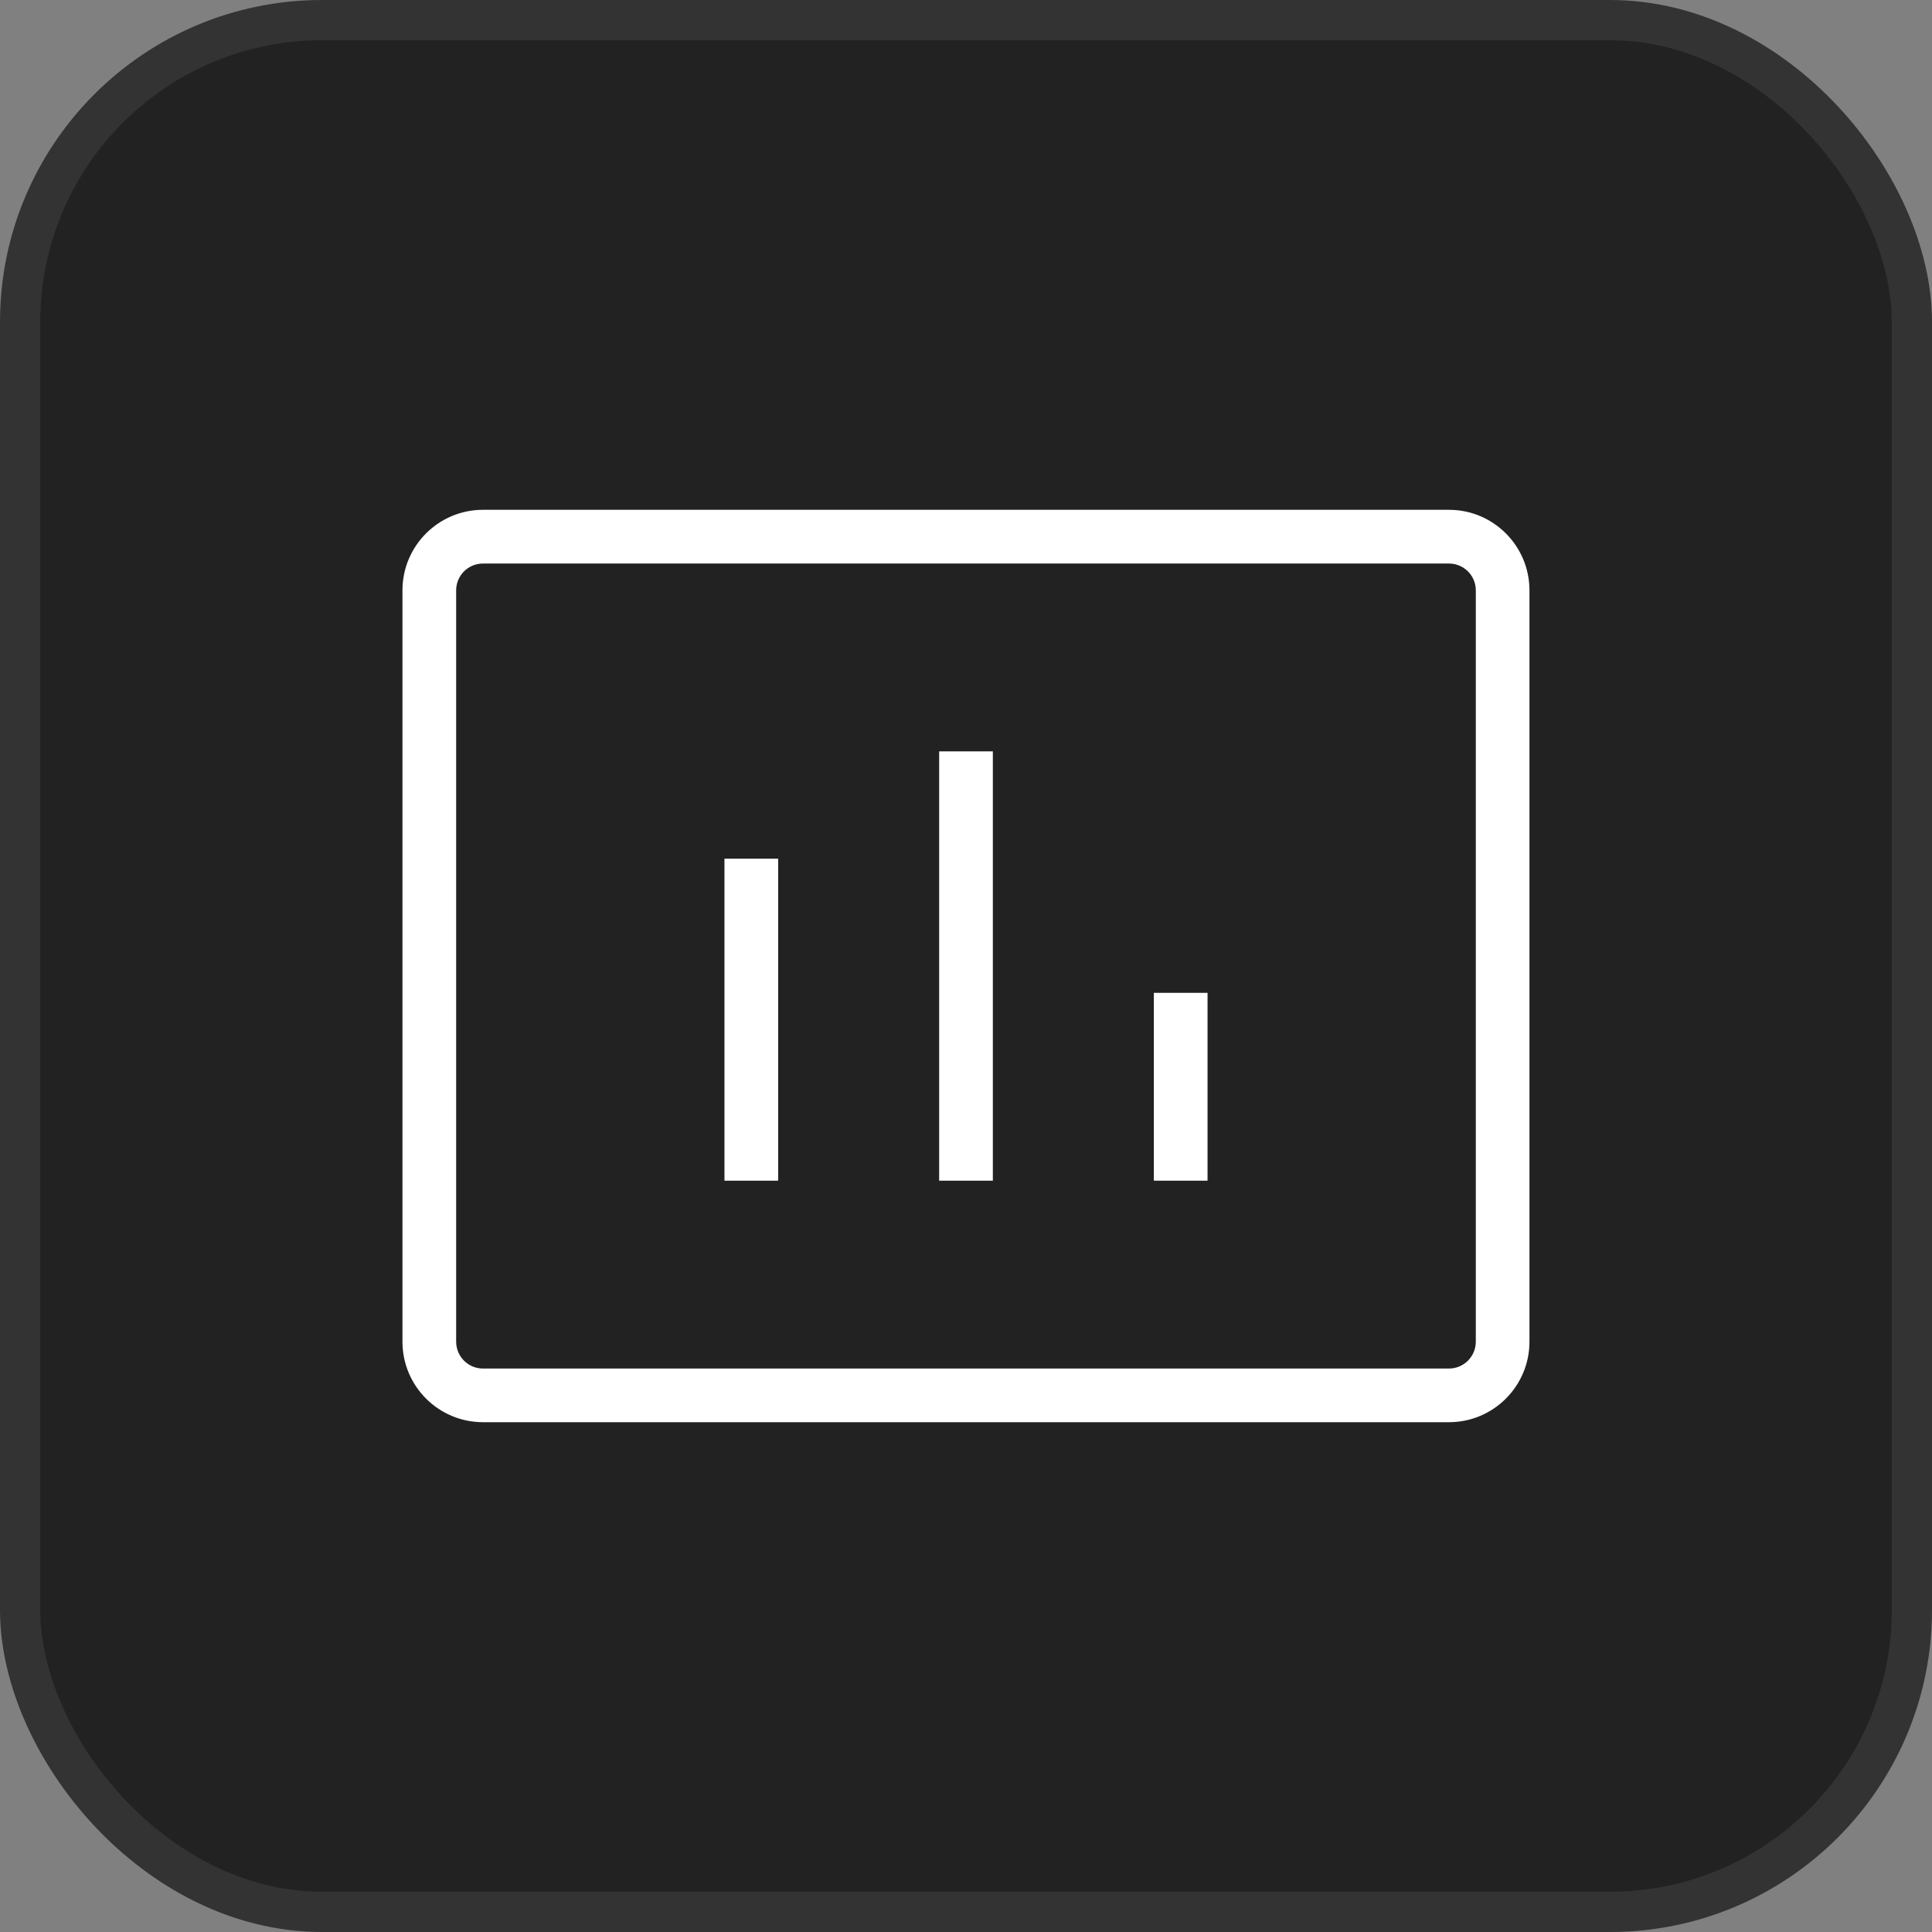
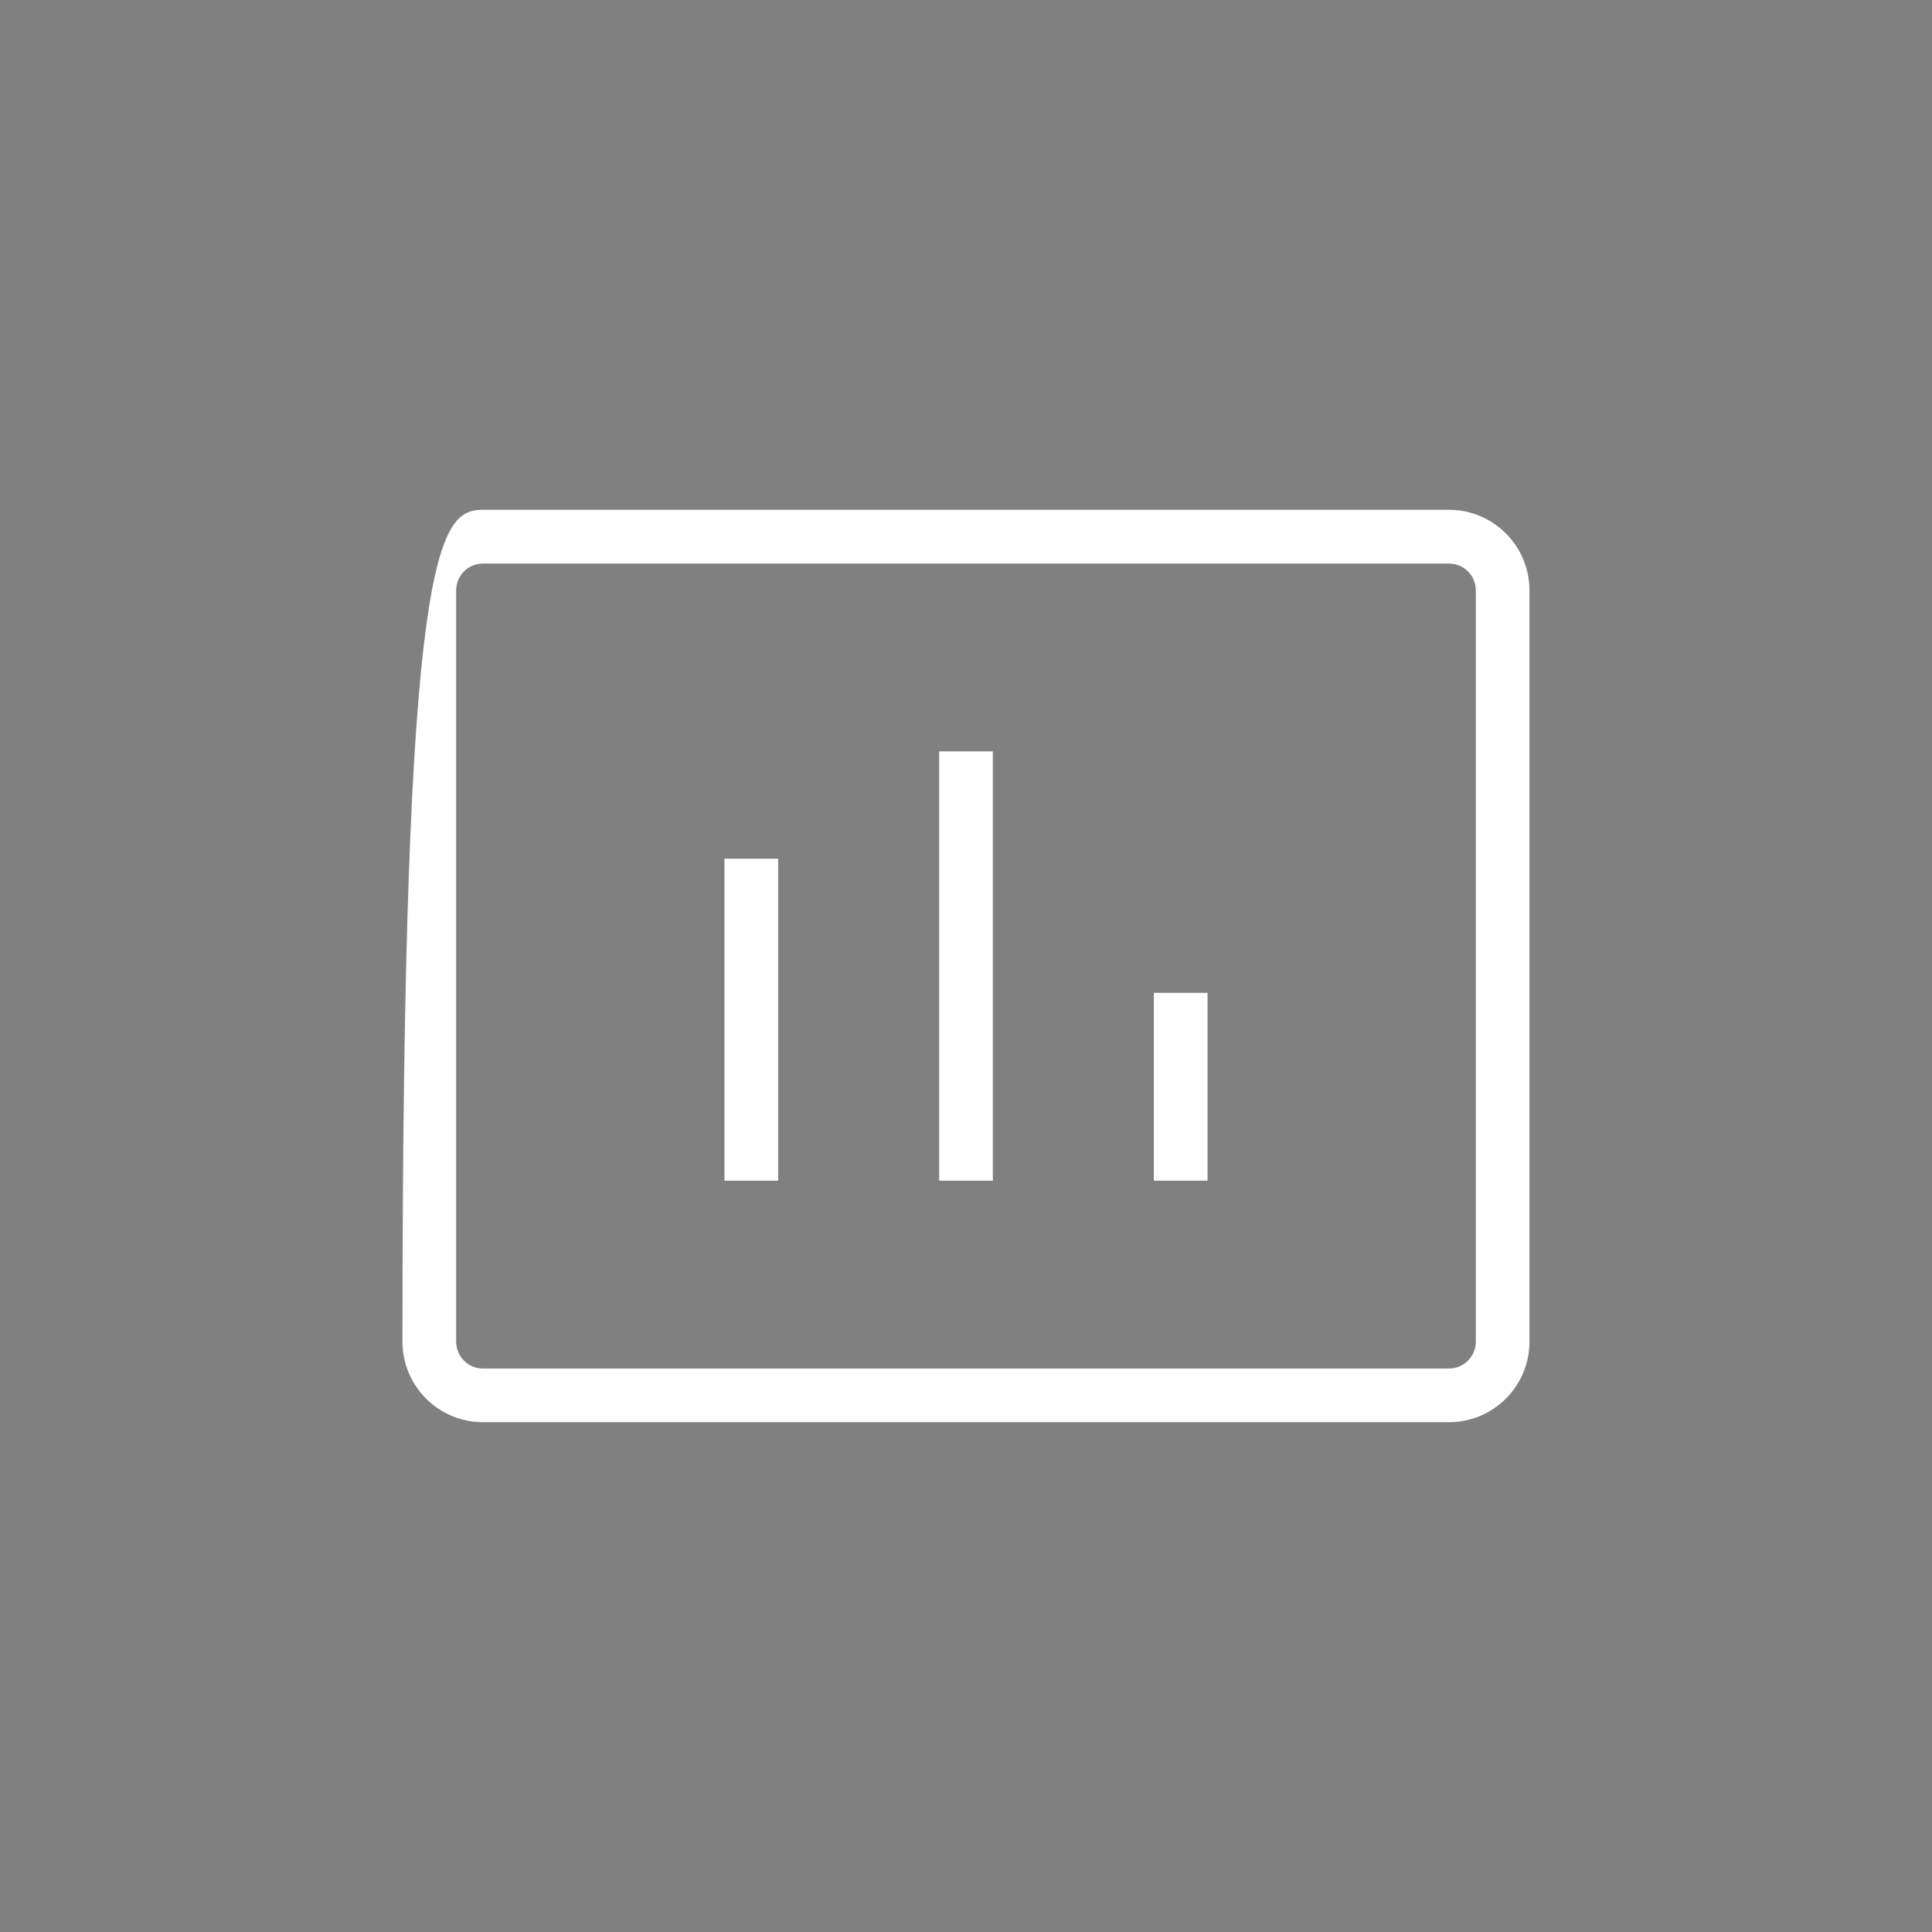
<svg xmlns="http://www.w3.org/2000/svg" width="48" height="48" viewBox="0 0 48 48" fill="none">
  <rect x="0" y="0" width="48" height="48" fill="#808080" stroke="none" />
  <g clip-path="url(#clip0_299_2953)">
-     <rect x="0.5" y="0.5" width="47" height="47" rx="7.5" fill="#222222" stroke="#333333" />
-     <path d="M35.999 12.666C37.103 12.666 37.999 13.563 37.999 14.667V33.334C37.999 34.438 37.103 35.334 35.999 35.334H11.999C10.895 35.334 9.999 34.438 9.999 33.334V14.667C9.999 13.563 10.895 12.666 11.999 12.666H35.999ZM11.999 14.001C11.631 14.001 11.333 14.299 11.333 14.667V33.334C11.333 33.702 11.631 34.001 11.999 34.001H35.999C36.367 34.001 36.666 33.702 36.666 33.334V14.667C36.666 14.299 36.367 14.001 35.999 14.001H11.999ZM19.333 29.334H17.999V21.334H19.333V29.334ZM24.667 29.334H23.333V18.667H24.667V29.334ZM30.001 29.334H28.667V24.667H30.001V29.334Z" fill="white" />
+     <path d="M35.999 12.666C37.103 12.666 37.999 13.563 37.999 14.667V33.334C37.999 34.438 37.103 35.334 35.999 35.334H11.999C10.895 35.334 9.999 34.438 9.999 33.334C9.999 13.563 10.895 12.666 11.999 12.666H35.999ZM11.999 14.001C11.631 14.001 11.333 14.299 11.333 14.667V33.334C11.333 33.702 11.631 34.001 11.999 34.001H35.999C36.367 34.001 36.666 33.702 36.666 33.334V14.667C36.666 14.299 36.367 14.001 35.999 14.001H11.999ZM19.333 29.334H17.999V21.334H19.333V29.334ZM24.667 29.334H23.333V18.667H24.667V29.334ZM30.001 29.334H28.667V24.667H30.001V29.334Z" fill="white" />
  </g>
  <defs>
    <clipPath id="clip0_299_2953">
      <rect width="48" height="48" fill="white" />
    </clipPath>
  </defs>
</svg>